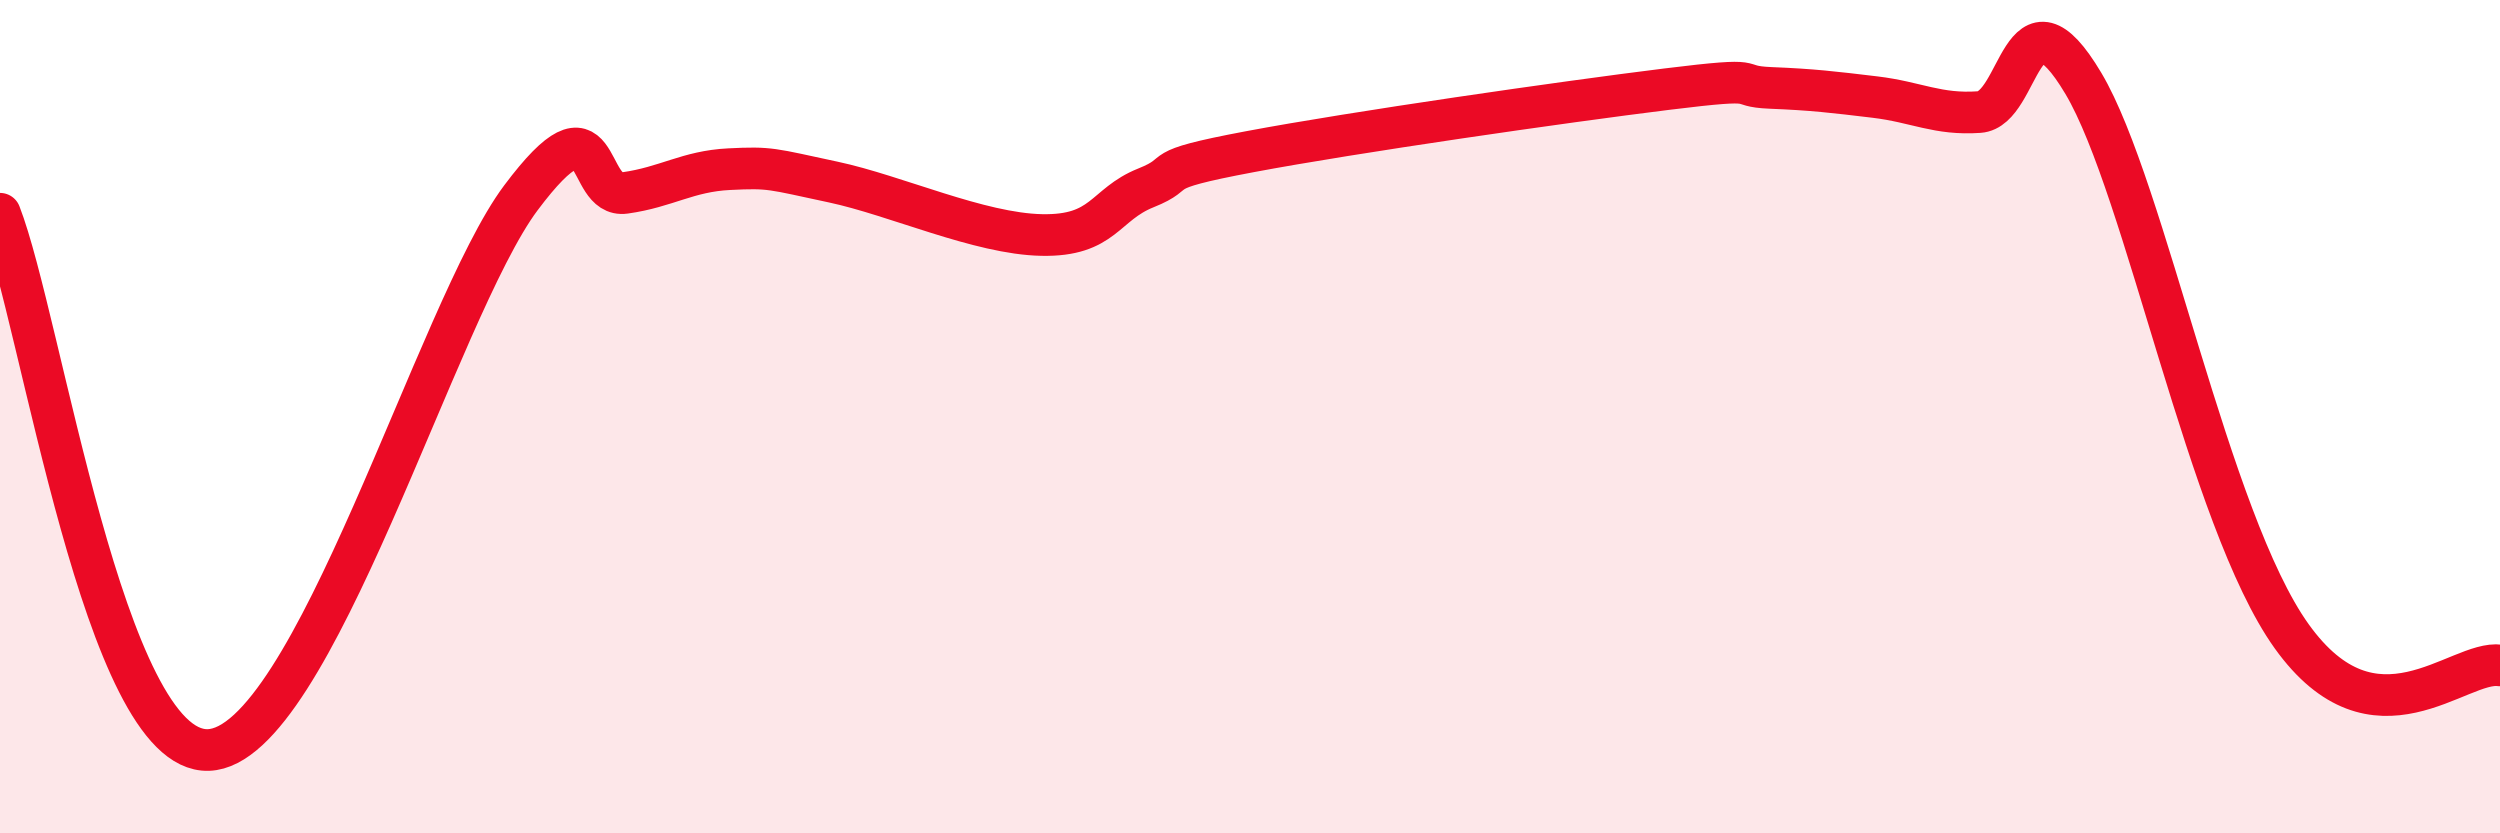
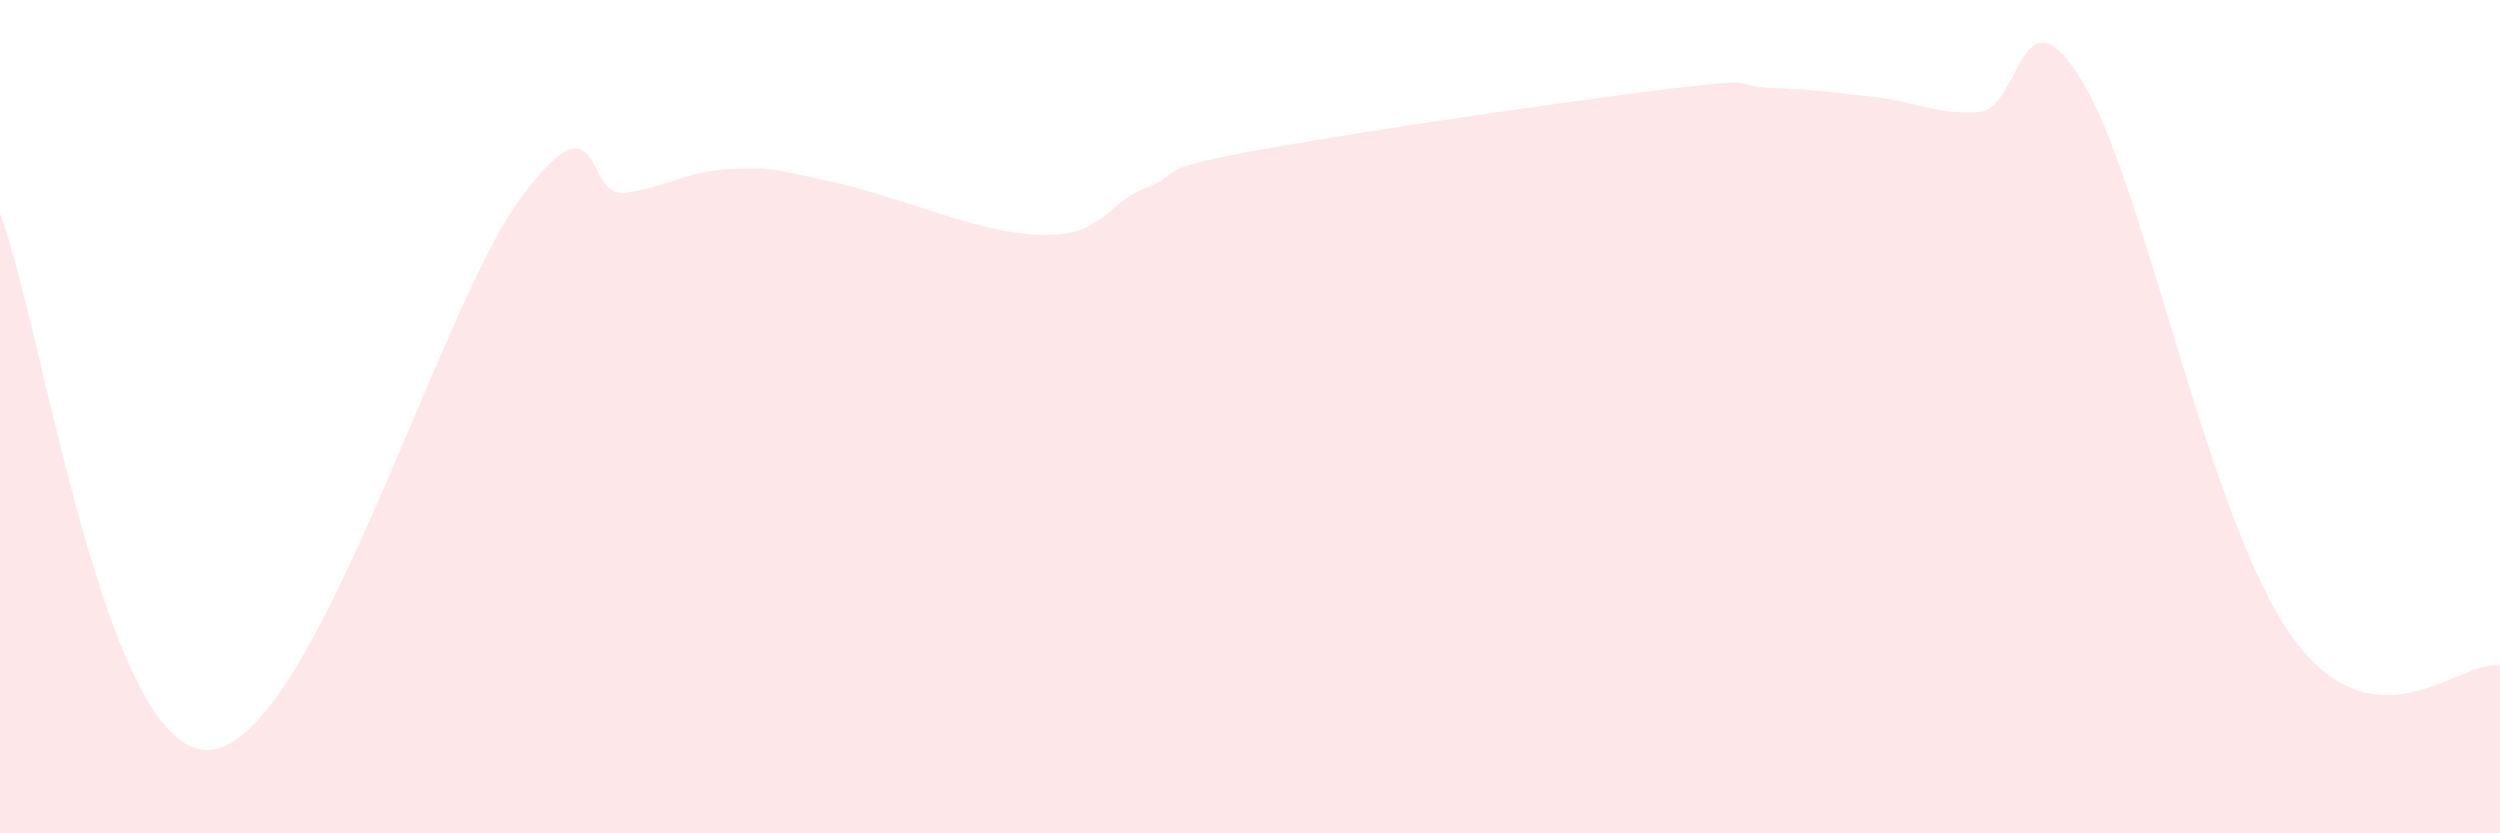
<svg xmlns="http://www.w3.org/2000/svg" width="60" height="20" viewBox="0 0 60 20">
  <path d="M 0,5.13 C 1,7.7 2.5,18.08 5,18 C 7.5,17.92 10.5,7.42 12.5,4.75 C 14.5,2.08 14,4.77 15,4.63 C 16,4.49 16.5,4.11 17.5,4.06 C 18.5,4.01 18.5,4.05 20,4.37 C 21.5,4.69 23.5,5.61 25,5.64 C 26.5,5.67 26.5,4.91 27.5,4.51 C 28.5,4.11 27.5,4.11 30,3.64 C 32.5,3.17 37.5,2.45 40,2.14 C 42.5,1.83 41.5,2.07 42.5,2.11 C 43.5,2.15 44,2.21 45,2.33 C 46,2.45 46.5,2.76 47.5,2.69 C 48.5,2.62 48.5,-0.52 50,2 C 51.5,4.52 53,12.48 55,15.27 C 57,18.06 59,15.83 60,15.97L60 20L0 20Z" fill="#EB0A25" opacity="0.1" stroke-linecap="round" stroke-linejoin="round" />
-   <path d="M 0,5.13 C 1,7.7 2.5,18.08 5,18 C 7.5,17.92 10.5,7.42 12.5,4.75 C 14.5,2.08 14,4.77 15,4.63 C 16,4.49 16.5,4.11 17.5,4.06 C 18.5,4.01 18.5,4.05 20,4.37 C 21.5,4.69 23.5,5.61 25,5.64 C 26.5,5.67 26.5,4.91 27.5,4.51 C 28.5,4.11 27.5,4.11 30,3.64 C 32.5,3.17 37.5,2.45 40,2.14 C 42.5,1.83 41.5,2.07 42.5,2.11 C 43.5,2.15 44,2.21 45,2.33 C 46,2.45 46.5,2.76 47.5,2.69 C 48.5,2.62 48.5,-0.52 50,2 C 51.5,4.52 53,12.48 55,15.27 C 57,18.06 59,15.83 60,15.97" stroke="#EB0A25" stroke-width="1" fill="none" stroke-linecap="round" stroke-linejoin="round" />
</svg>